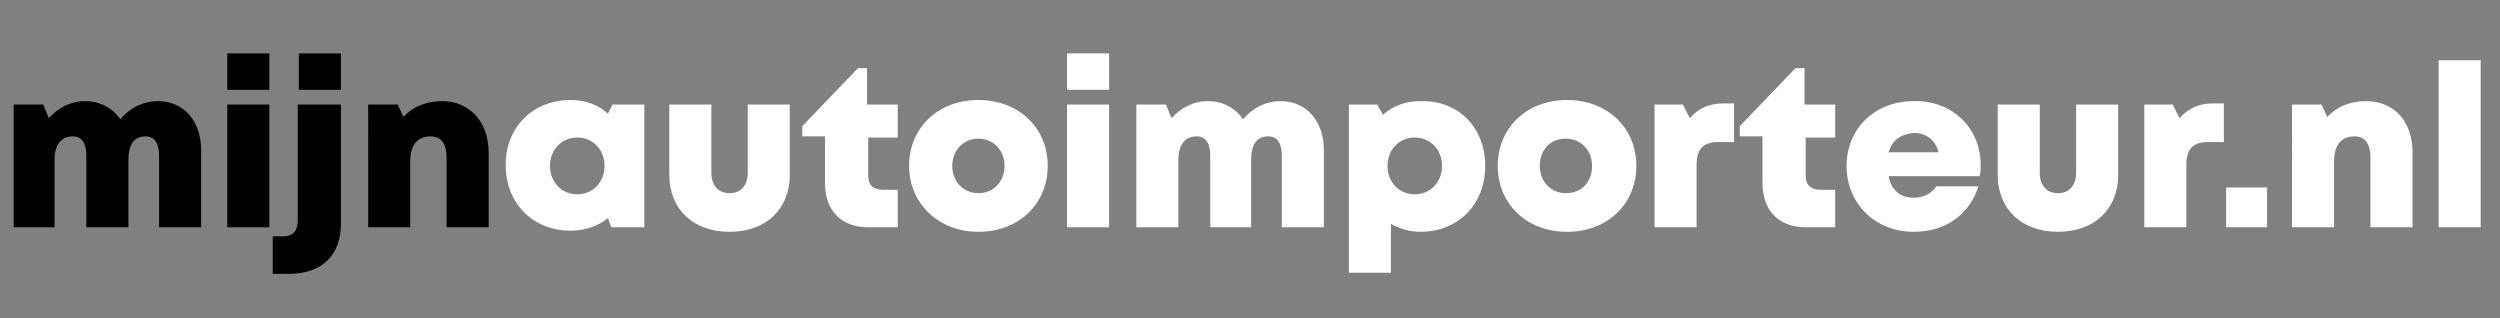
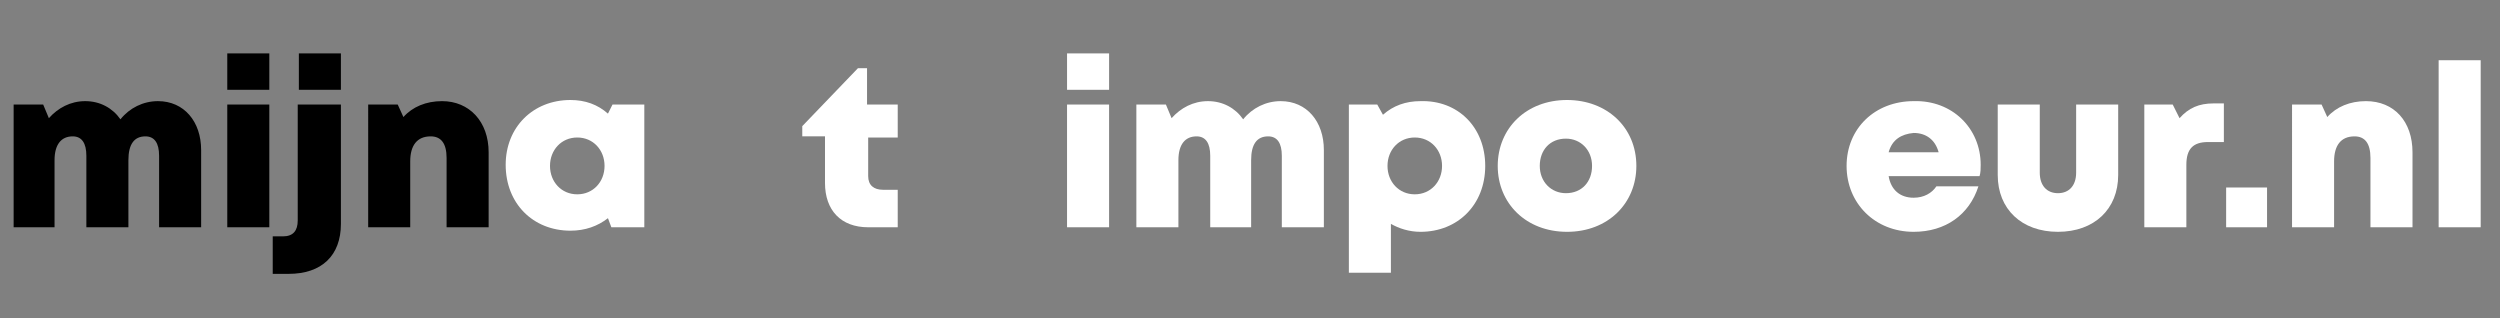
<svg xmlns="http://www.w3.org/2000/svg" version="1.1" id="Layer_1" x="0px" y="0px" viewBox="0 0 220 28" style="enable-background:new 0 0 220 28;" xml:space="preserve">
  <rect x="0" y="0" width="220" height="28" fill="#808080" stroke="none" />
  <style type="text/css">
	.st0{enable-background:new    ;}
	.st1{fill:#FFFFFF;}
</style>
  <g>
    <g class="st0">
      <path d="M17.7,13.2V20H14v-6.3c0-1.1-0.4-1.7-1.2-1.7c-1,0-1.5,0.7-1.5,2.1V20H7.6v-6.3c0-1.1-0.4-1.7-1.2-1.7    c-1,0-1.6,0.7-1.6,2.1V20H1.2V9.2h2.6l0.5,1.2c0.8-0.9,1.9-1.5,3.2-1.5s2.4,0.6,3.1,1.6c0.8-1,2-1.6,3.3-1.6    C16.2,8.9,17.7,10.7,17.7,13.2z" />
      <path d="M20,9.2h3.7V20H20V9.2z M20,4.7h3.7v3.2H20V4.7z" />
      <path d="M24,20.8h0.9c0.9,0,1.3-0.5,1.3-1.4V9.2H30v10.5c0,2.8-1.7,4.4-4.6,4.4H24V20.8z M26.3,4.7H30v3.2h-3.7V4.7z" />
      <path d="M43,13.4V20h-3.7v-6.1c0-1.3-0.5-1.9-1.4-1.9c-1.2,0-1.8,0.8-1.8,2.2V20h-3.7V9.2H35l0.5,1.1c0.8-0.9,2-1.4,3.4-1.4    C41.3,8.9,43,10.7,43,13.4z" />
    </g>
    <g class="st0">
      <path class="st1" d="M56.7,9.2V20h-2.9l-0.3-0.8c-0.9,0.7-2,1.1-3.3,1.1c-3.3,0-5.7-2.4-5.7-5.8c0-3.3,2.4-5.7,5.7-5.7    c1.3,0,2.4,0.4,3.3,1.2l0.4-0.8C53.9,9.2,56.7,9.2,56.7,9.2z M53.2,14.6c0-1.4-1-2.5-2.4-2.5s-2.4,1.1-2.4,2.5s1,2.5,2.4,2.5    S53.2,16,53.2,14.6z" />
-       <path class="st1" d="M58.9,15.4V9.2h3.7v6c0,1.1,0.6,1.8,1.6,1.8c1,0,1.6-0.7,1.6-1.8v-6h3.7v6.2c0,3-2.1,5-5.3,5    C61,20.4,58.9,18.4,58.9,15.4z" />
      <path class="st1" d="M79,16.7V20h-2.6c-2.4,0-3.8-1.5-3.8-3.9V12h-2v-0.9L75.5,6h0.8v3.2H79v2.9h-2.6v3.4c0,0.8,0.5,1.2,1.3,1.2    H79z" />
-       <path class="st1" d="M80,14.6c0-3.3,2.5-5.8,6.1-5.8c3.5,0,6.1,2.4,6.1,5.8c0,3.3-2.5,5.8-6.1,5.8C82.6,20.4,80,17.9,80,14.6z     M88.4,14.6c0-1.4-1-2.4-2.3-2.4s-2.3,1-2.3,2.4s1,2.4,2.3,2.4S88.4,16,88.4,14.6z" />
      <path class="st1" d="M93.9,9.2h3.7V20h-3.7V9.2z M93.9,4.7h3.7v3.2h-3.7V4.7z" />
      <path class="st1" d="M116.5,13.2V20h-3.7v-6.3c0-1.1-0.4-1.7-1.2-1.7c-1,0-1.5,0.7-1.5,2.1V20h-3.6v-6.3c0-1.1-0.4-1.7-1.2-1.7    c-1,0-1.6,0.7-1.6,2.1V20H100V9.2h2.6l0.5,1.2c0.8-0.9,1.9-1.5,3.2-1.5c1.3,0,2.4,0.6,3.1,1.6c0.8-1,2-1.6,3.3-1.6    C115,8.9,116.5,10.7,116.5,13.2z" />
      <path class="st1" d="M130.7,14.6c0,3.4-2.4,5.8-5.7,5.8c-1,0-1.9-0.3-2.6-0.7V24h-3.7V9.2h2.5l0.5,0.9c0.9-0.8,2-1.2,3.3-1.2    C128.3,8.8,130.7,11.2,130.7,14.6z M126.9,14.6c0-1.4-1-2.5-2.4-2.5s-2.4,1.1-2.4,2.5s1,2.5,2.4,2.5S126.9,16,126.9,14.6z" />
      <path class="st1" d="M131.8,14.6c0-3.3,2.5-5.8,6.1-5.8c3.5,0,6.1,2.4,6.1,5.8c0,3.3-2.5,5.8-6.1,5.8    C134.3,20.4,131.8,17.9,131.8,14.6z M140.1,14.6c0-1.4-1-2.4-2.3-2.4c-1.4,0-2.3,1-2.3,2.4s1,2.4,2.3,2.4    C139.2,17,140.1,16,140.1,14.6z" />
-       <path class="st1" d="M152.6,9.1v3.4h-1.4c-1.3,0-1.9,0.6-1.9,2V20h-3.7V9.2h2.5l0.6,1.2c0.8-0.9,1.7-1.3,3-1.3    C151.7,9.1,152.6,9.1,152.6,9.1z" />
-       <path class="st1" d="M161.5,16.7V20h-2.6c-2.4,0-3.8-1.5-3.8-3.9V12h-2v-0.9L158,6h0.8v3.2h2.7v2.9h-2.6v3.4    c0,0.8,0.5,1.2,1.3,1.2H161.5z" />
      <path class="st1" d="M174.3,14.5c0,0.3,0,0.7-0.1,1h-8c0.2,1.2,1,1.9,2.2,1.9c0.9,0,1.6-0.4,2-1h3.7c-0.8,2.5-2.9,4-5.7,4    c-3.4,0-5.9-2.5-5.9-5.8s2.5-5.7,5.9-5.7C171.8,8.8,174.3,11.3,174.3,14.5L174.3,14.5z M166.2,13.4h4.4c-0.3-1.1-1.1-1.7-2.2-1.7    C167.3,11.8,166.5,12.3,166.2,13.4z" />
      <path class="st1" d="M175.8,15.4V9.2h3.7v6c0,1.1,0.6,1.8,1.6,1.8s1.6-0.7,1.6-1.8v-6h3.7v6.2c0,3-2.1,5-5.3,5    C177.9,20.4,175.8,18.4,175.8,15.4z" />
      <path class="st1" d="M195.7,9.1v3.4h-1.4c-1.3,0-1.9,0.6-1.9,2V20h-3.7V9.2h2.5l0.6,1.2c0.8-0.9,1.7-1.3,3-1.3    C194.8,9.1,195.7,9.1,195.7,9.1z" />
      <path class="st1" d="M195.9,16.5h3.6V20h-3.6V16.5z" />
      <path class="st1" d="M212.3,13.4V20h-3.7v-6.1c0-1.3-0.5-1.9-1.4-1.9c-1.2,0-1.8,0.8-1.8,2.2V20h-3.7V9.2h2.6l0.5,1.1    c0.8-0.9,2-1.4,3.4-1.4C210.7,8.9,212.3,10.7,212.3,13.4z" />
      <path class="st1" d="M214.6,5.3h3.7V20h-3.7V5.3z" />
    </g>
  </g>
</svg>